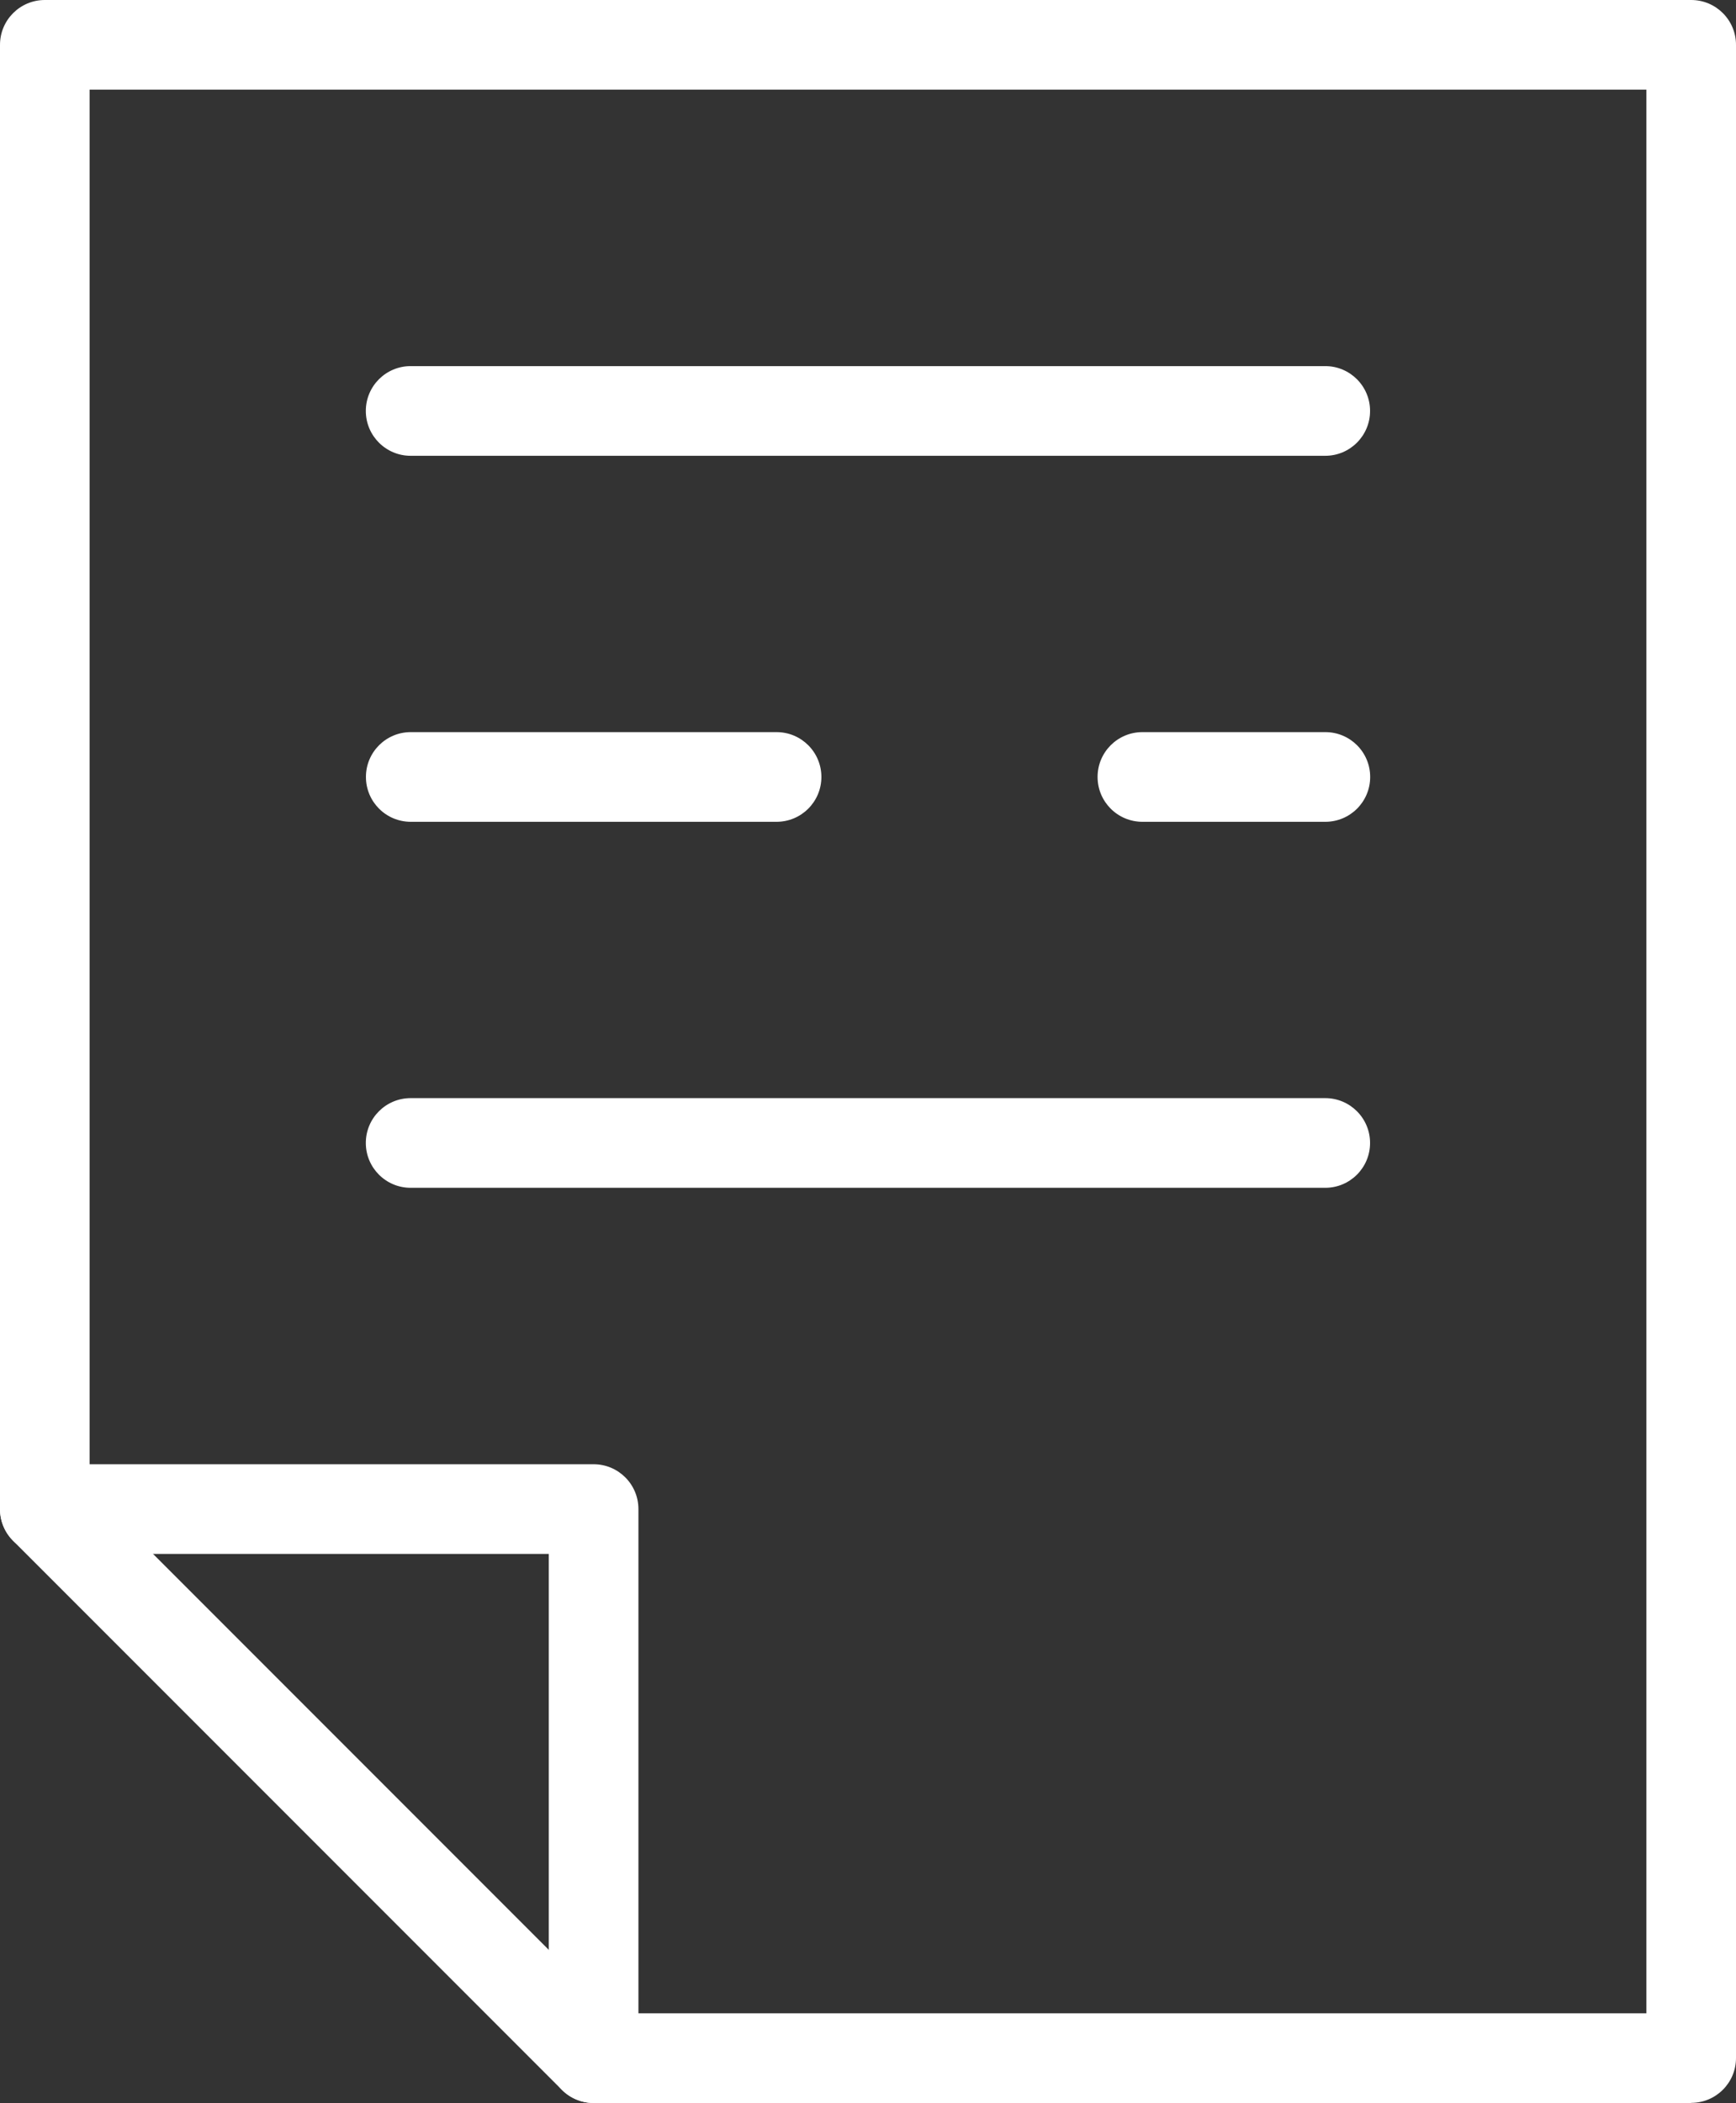
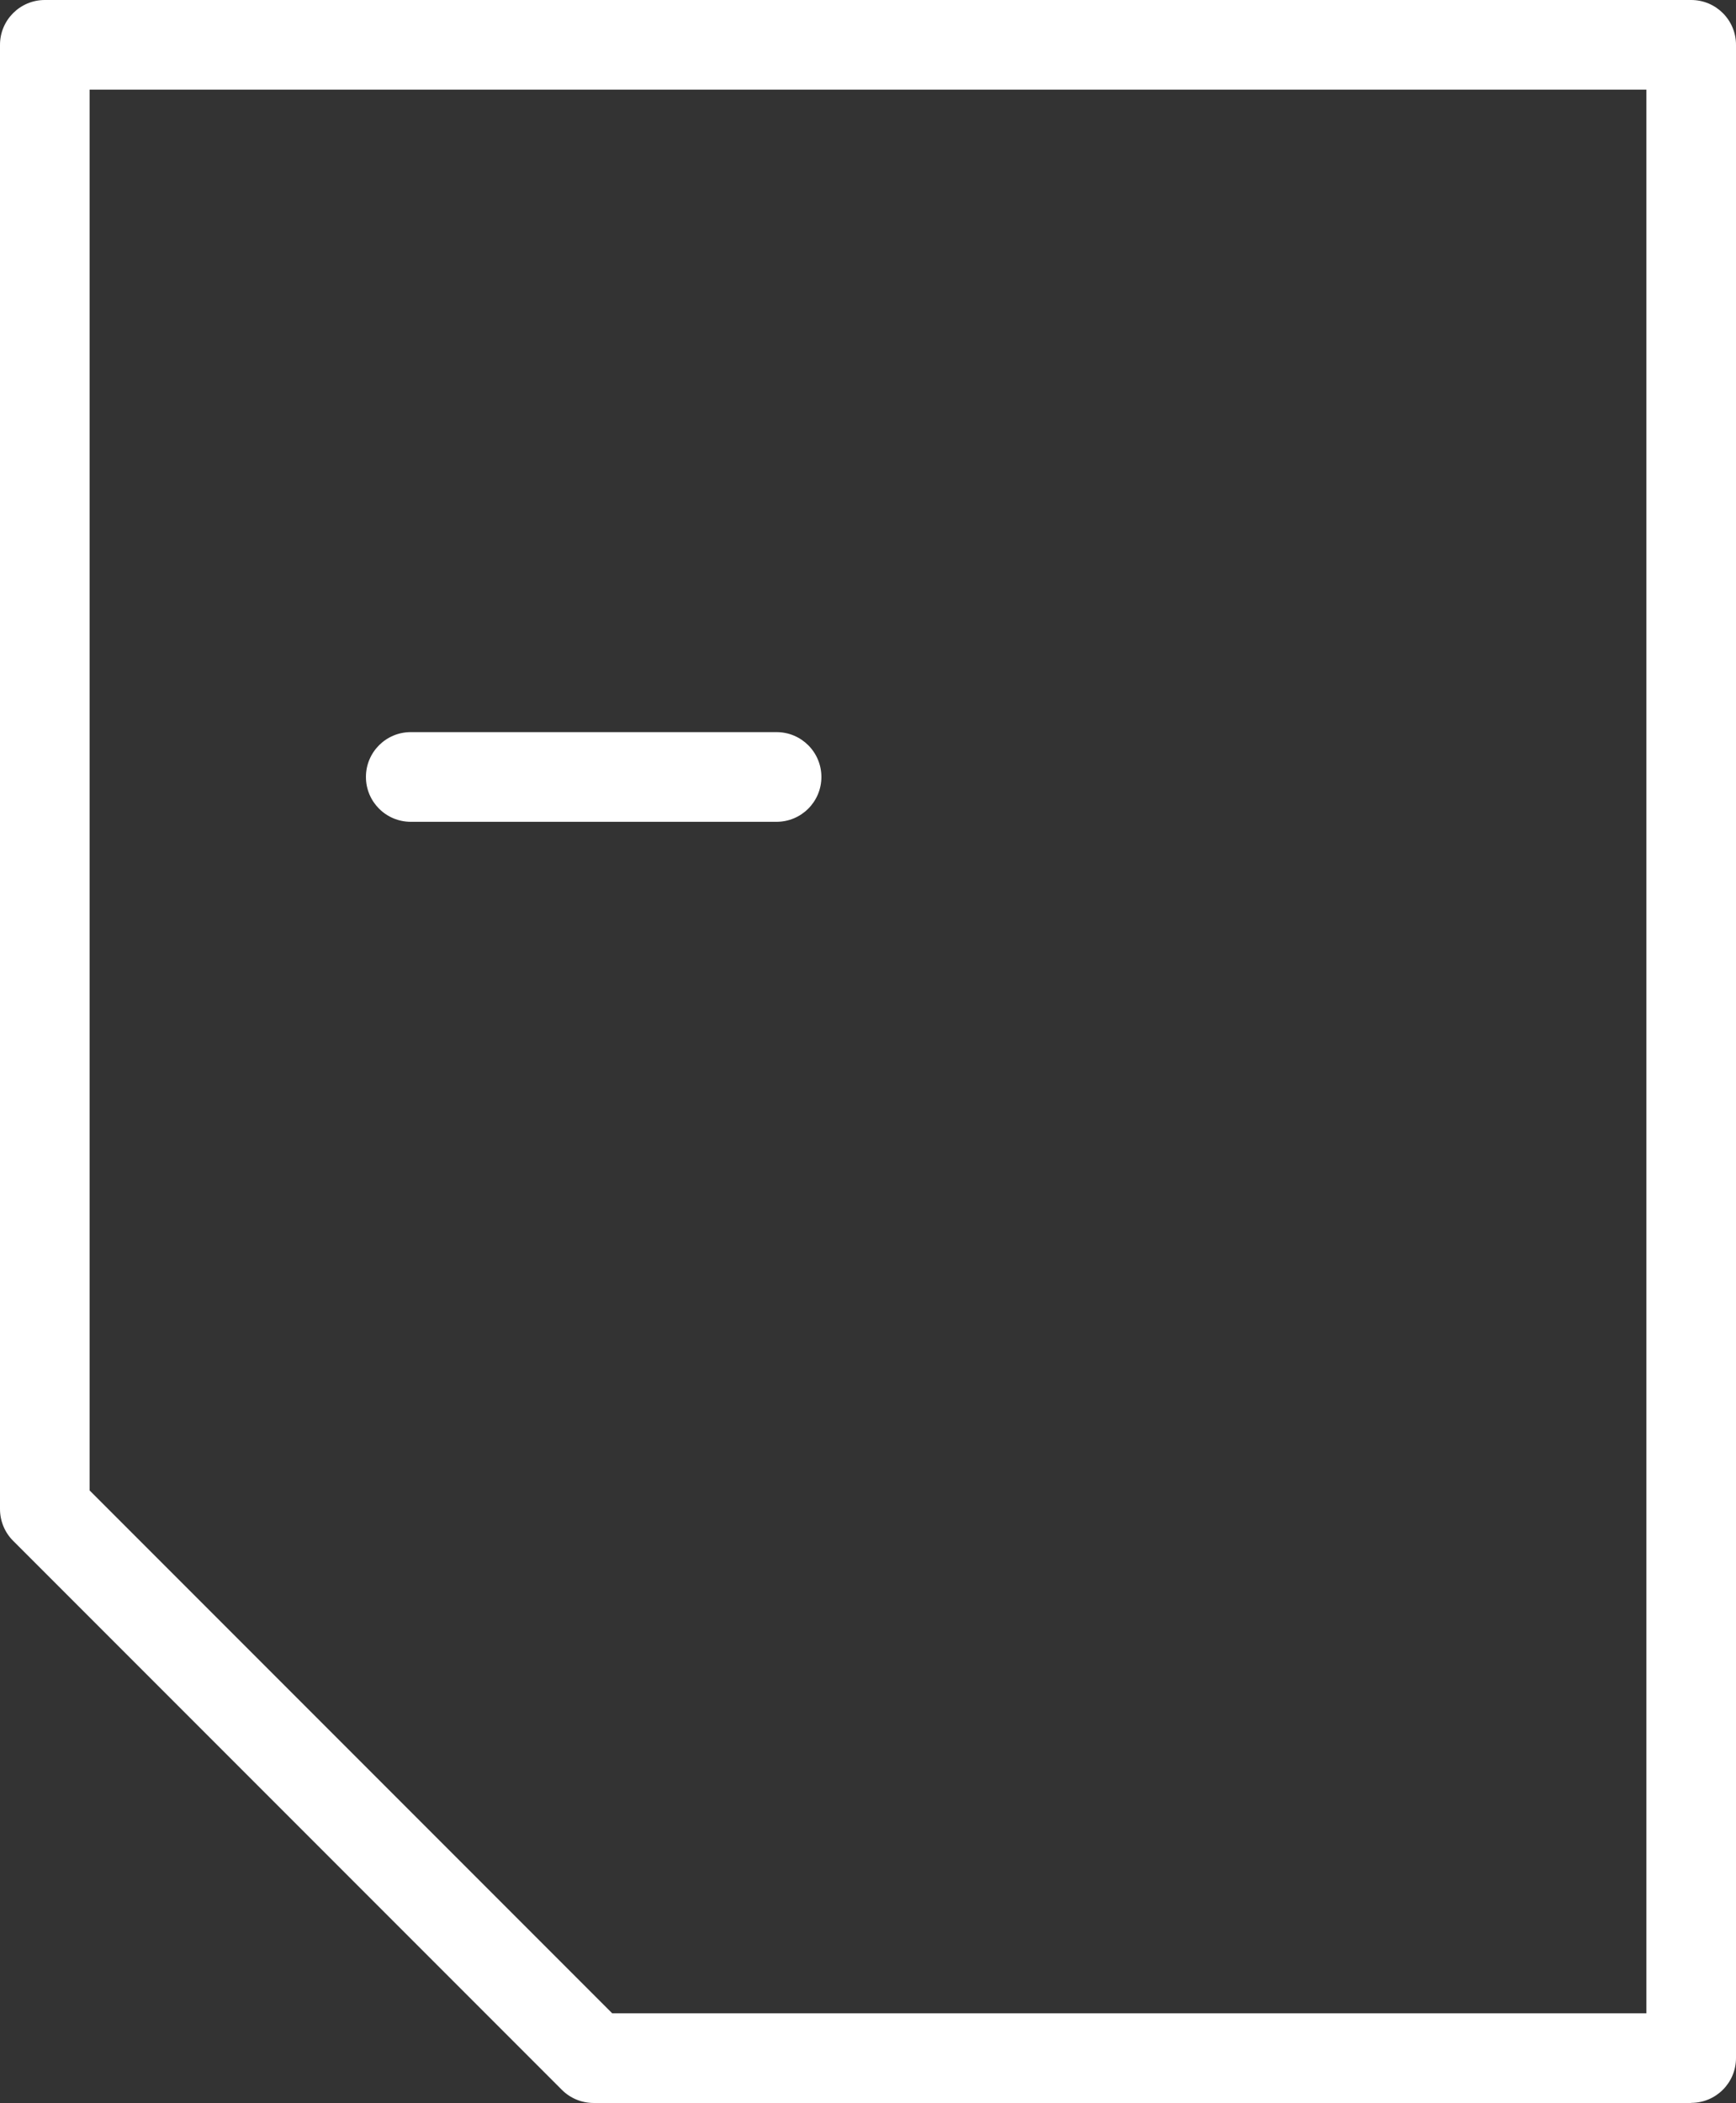
<svg xmlns="http://www.w3.org/2000/svg" id="uuid-7b08504f-fe6a-471b-8728-cfedf3f11c4d" viewBox="0 0 154.94 187.6">
  <rect x="0" y="0" width="154.94" height="187.6" fill="#333333" stroke="none" />
-   <path d="m52.98,187.6c-2.21,0-4-1.79-4-4v-44.98H4c-2.21,0-4-1.79-4-4s1.79-4,4-4h48.98c2.21,0,4,1.79,4,4v48.98c0,2.21-1.79,4-4,4Z" style="fill:#fff; stroke-width:0px;" />
  <path d="m150.94,187.6H52.98c-1.06,0-2.08-.42-2.83-1.17L1.17,137.45c-.75-.75-1.17-1.77-1.17-2.83V4C0,1.79,1.79,0,4,0h146.94c2.21,0,4,1.79,4,4v179.59c0,2.21-1.79,4-4,4h0Zm-96.3-8h92.3V8H8v124.96l46.64,46.64Z" style="fill:#fff; stroke-width:0px;" />
  <path d="m69.31,73.31h-32.65c-2.21,0-4-1.79-4-4s1.79-4,4-4h32.65c2.21,0,4,1.79,4,4s-1.79,4-4,4Z" style="fill:#fff; stroke-width:0px;" />
-   <path d="m118.29,73.31h-16.33c-2.21,0-4-1.79-4-4s1.79-4,4-4h16.33c2.21,0,4,1.79,4,4s-1.79,4-4,4Z" style="fill:#fff; stroke-width:0px;" />
-   <path d="m118.29,105.96H36.65c-2.21,0-4-1.79-4-4s1.79-4,4-4h81.63c2.21,0,4,1.79,4,4s-1.79,4-4,4h.01Z" style="fill:#fff; stroke-width:0px;" />
-   <path d="m118.29,40.66H36.65c-2.21,0-4-1.79-4-4s1.79-4,4-4h81.63c2.21,0,4,1.79,4,4s-1.79,4-4,4h.01Z" style="fill:#fff; stroke-width:0px;" />
</svg>